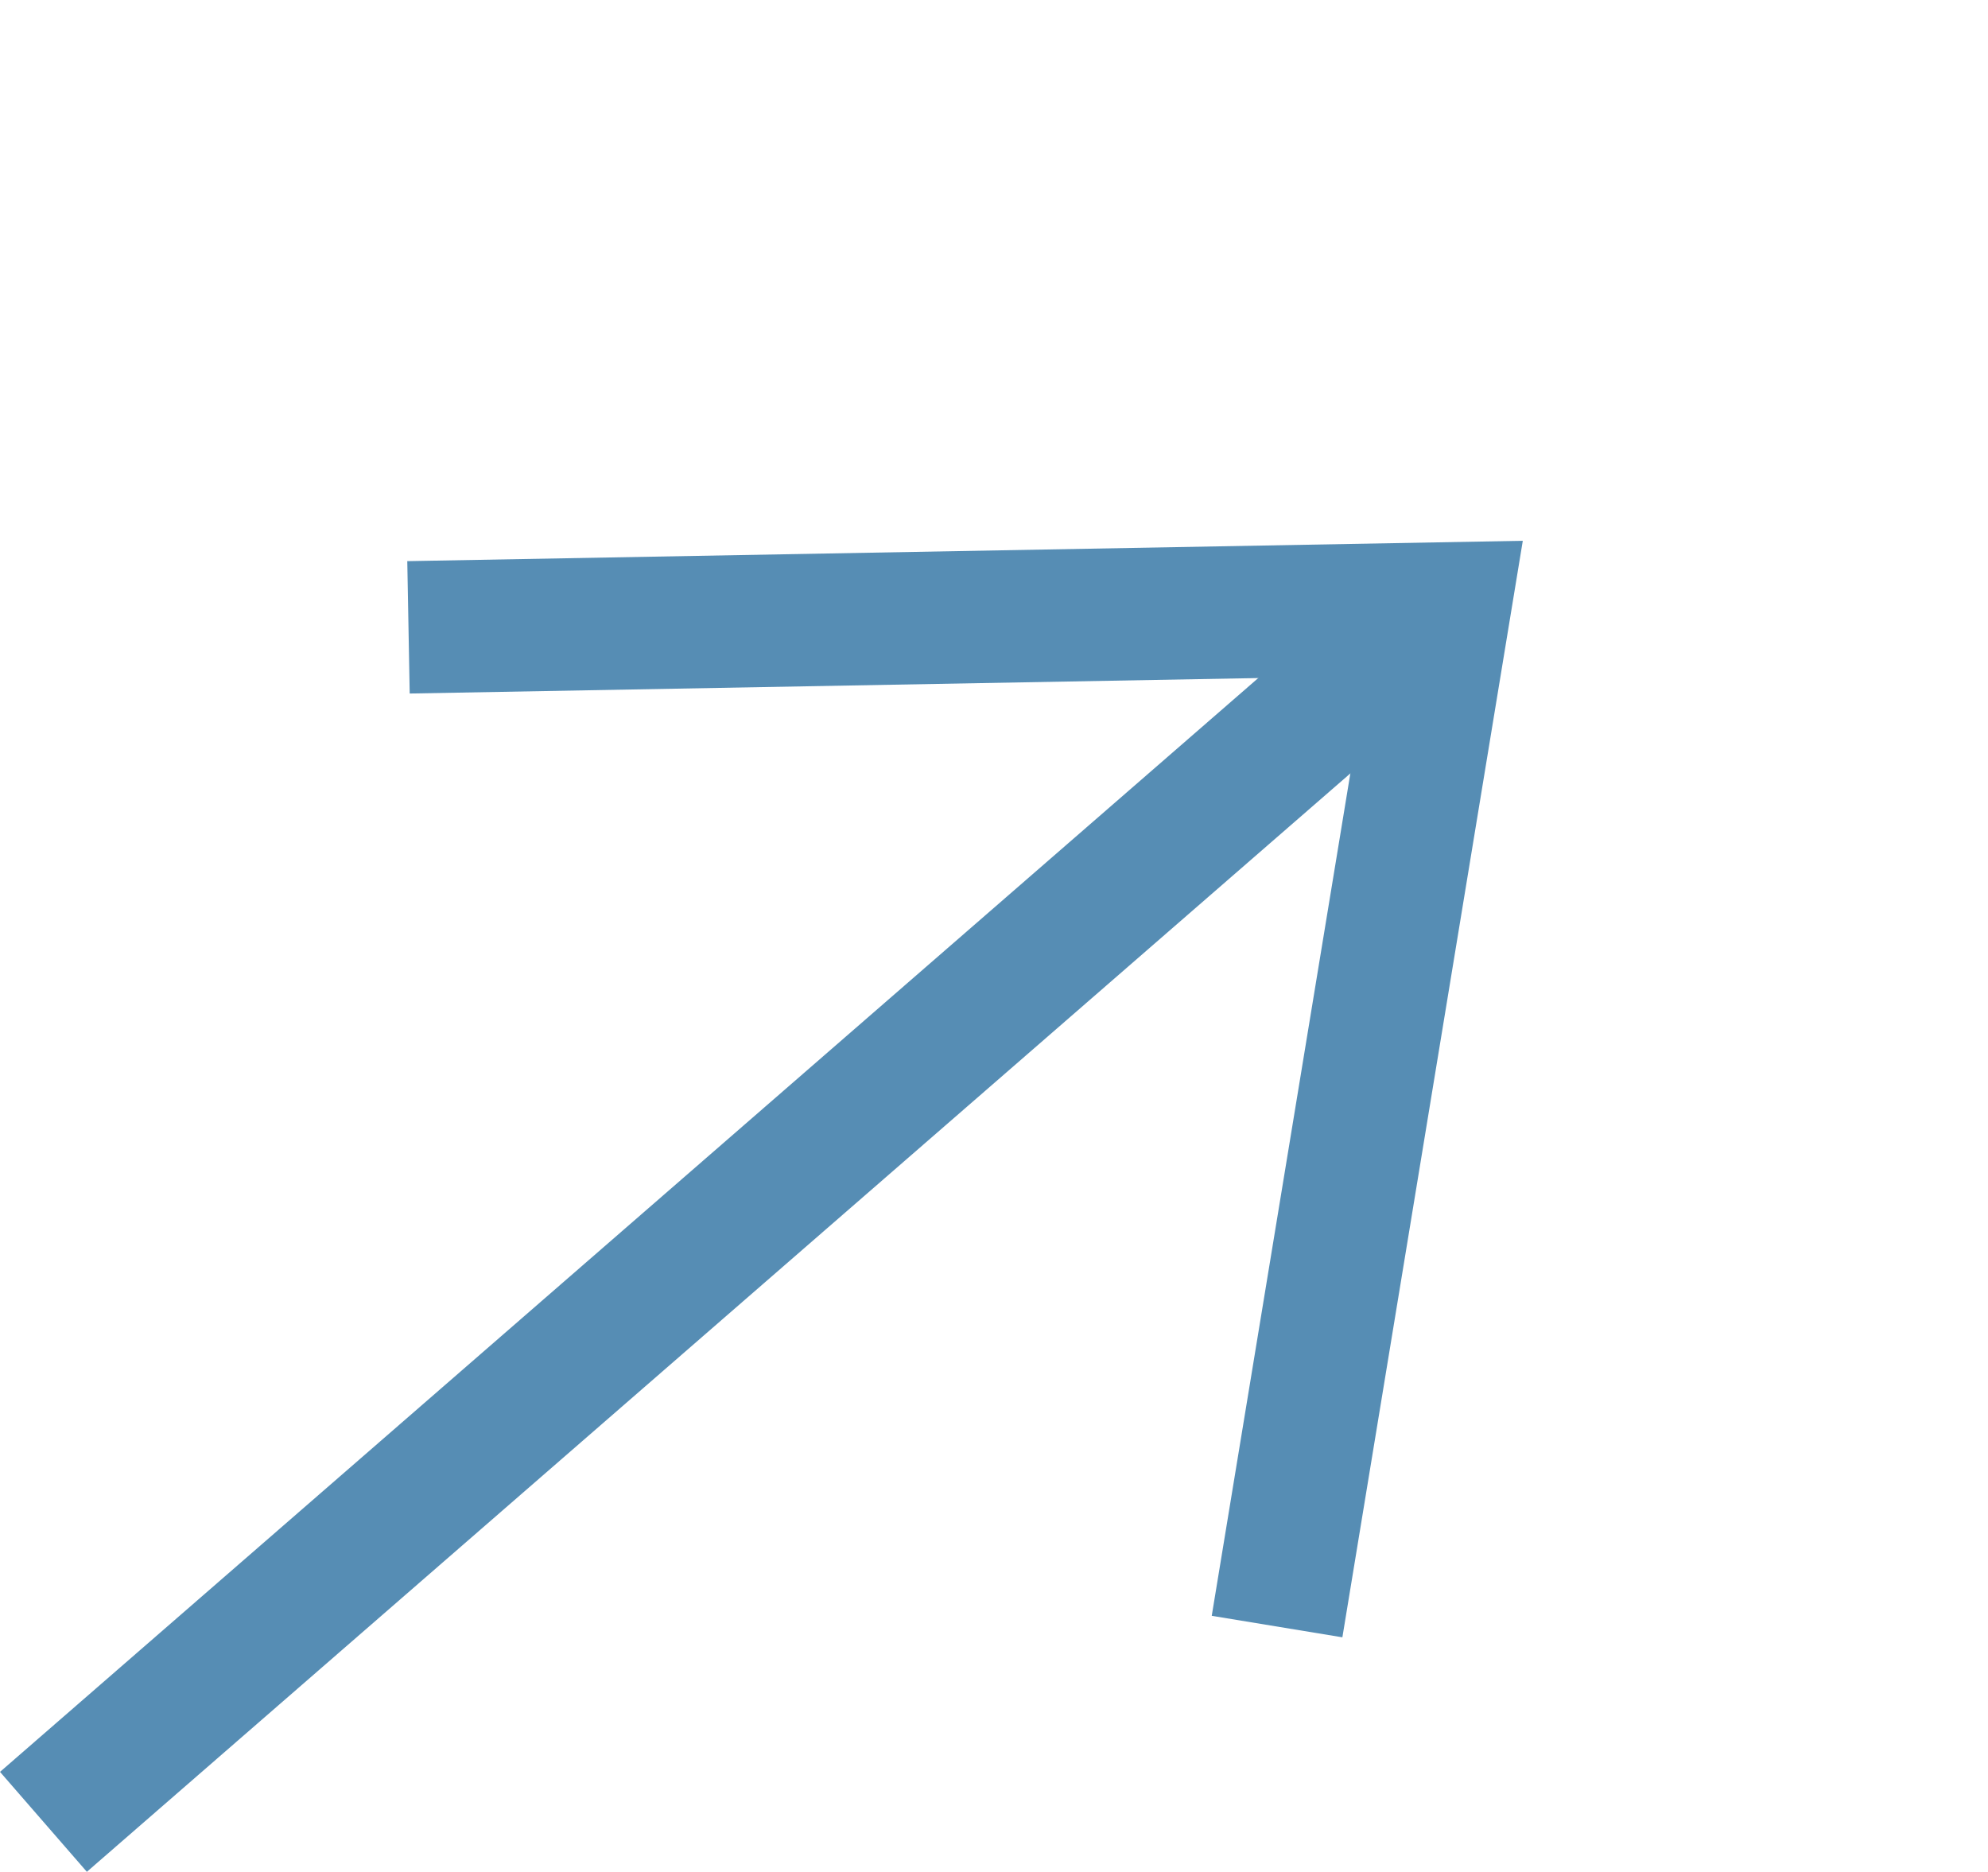
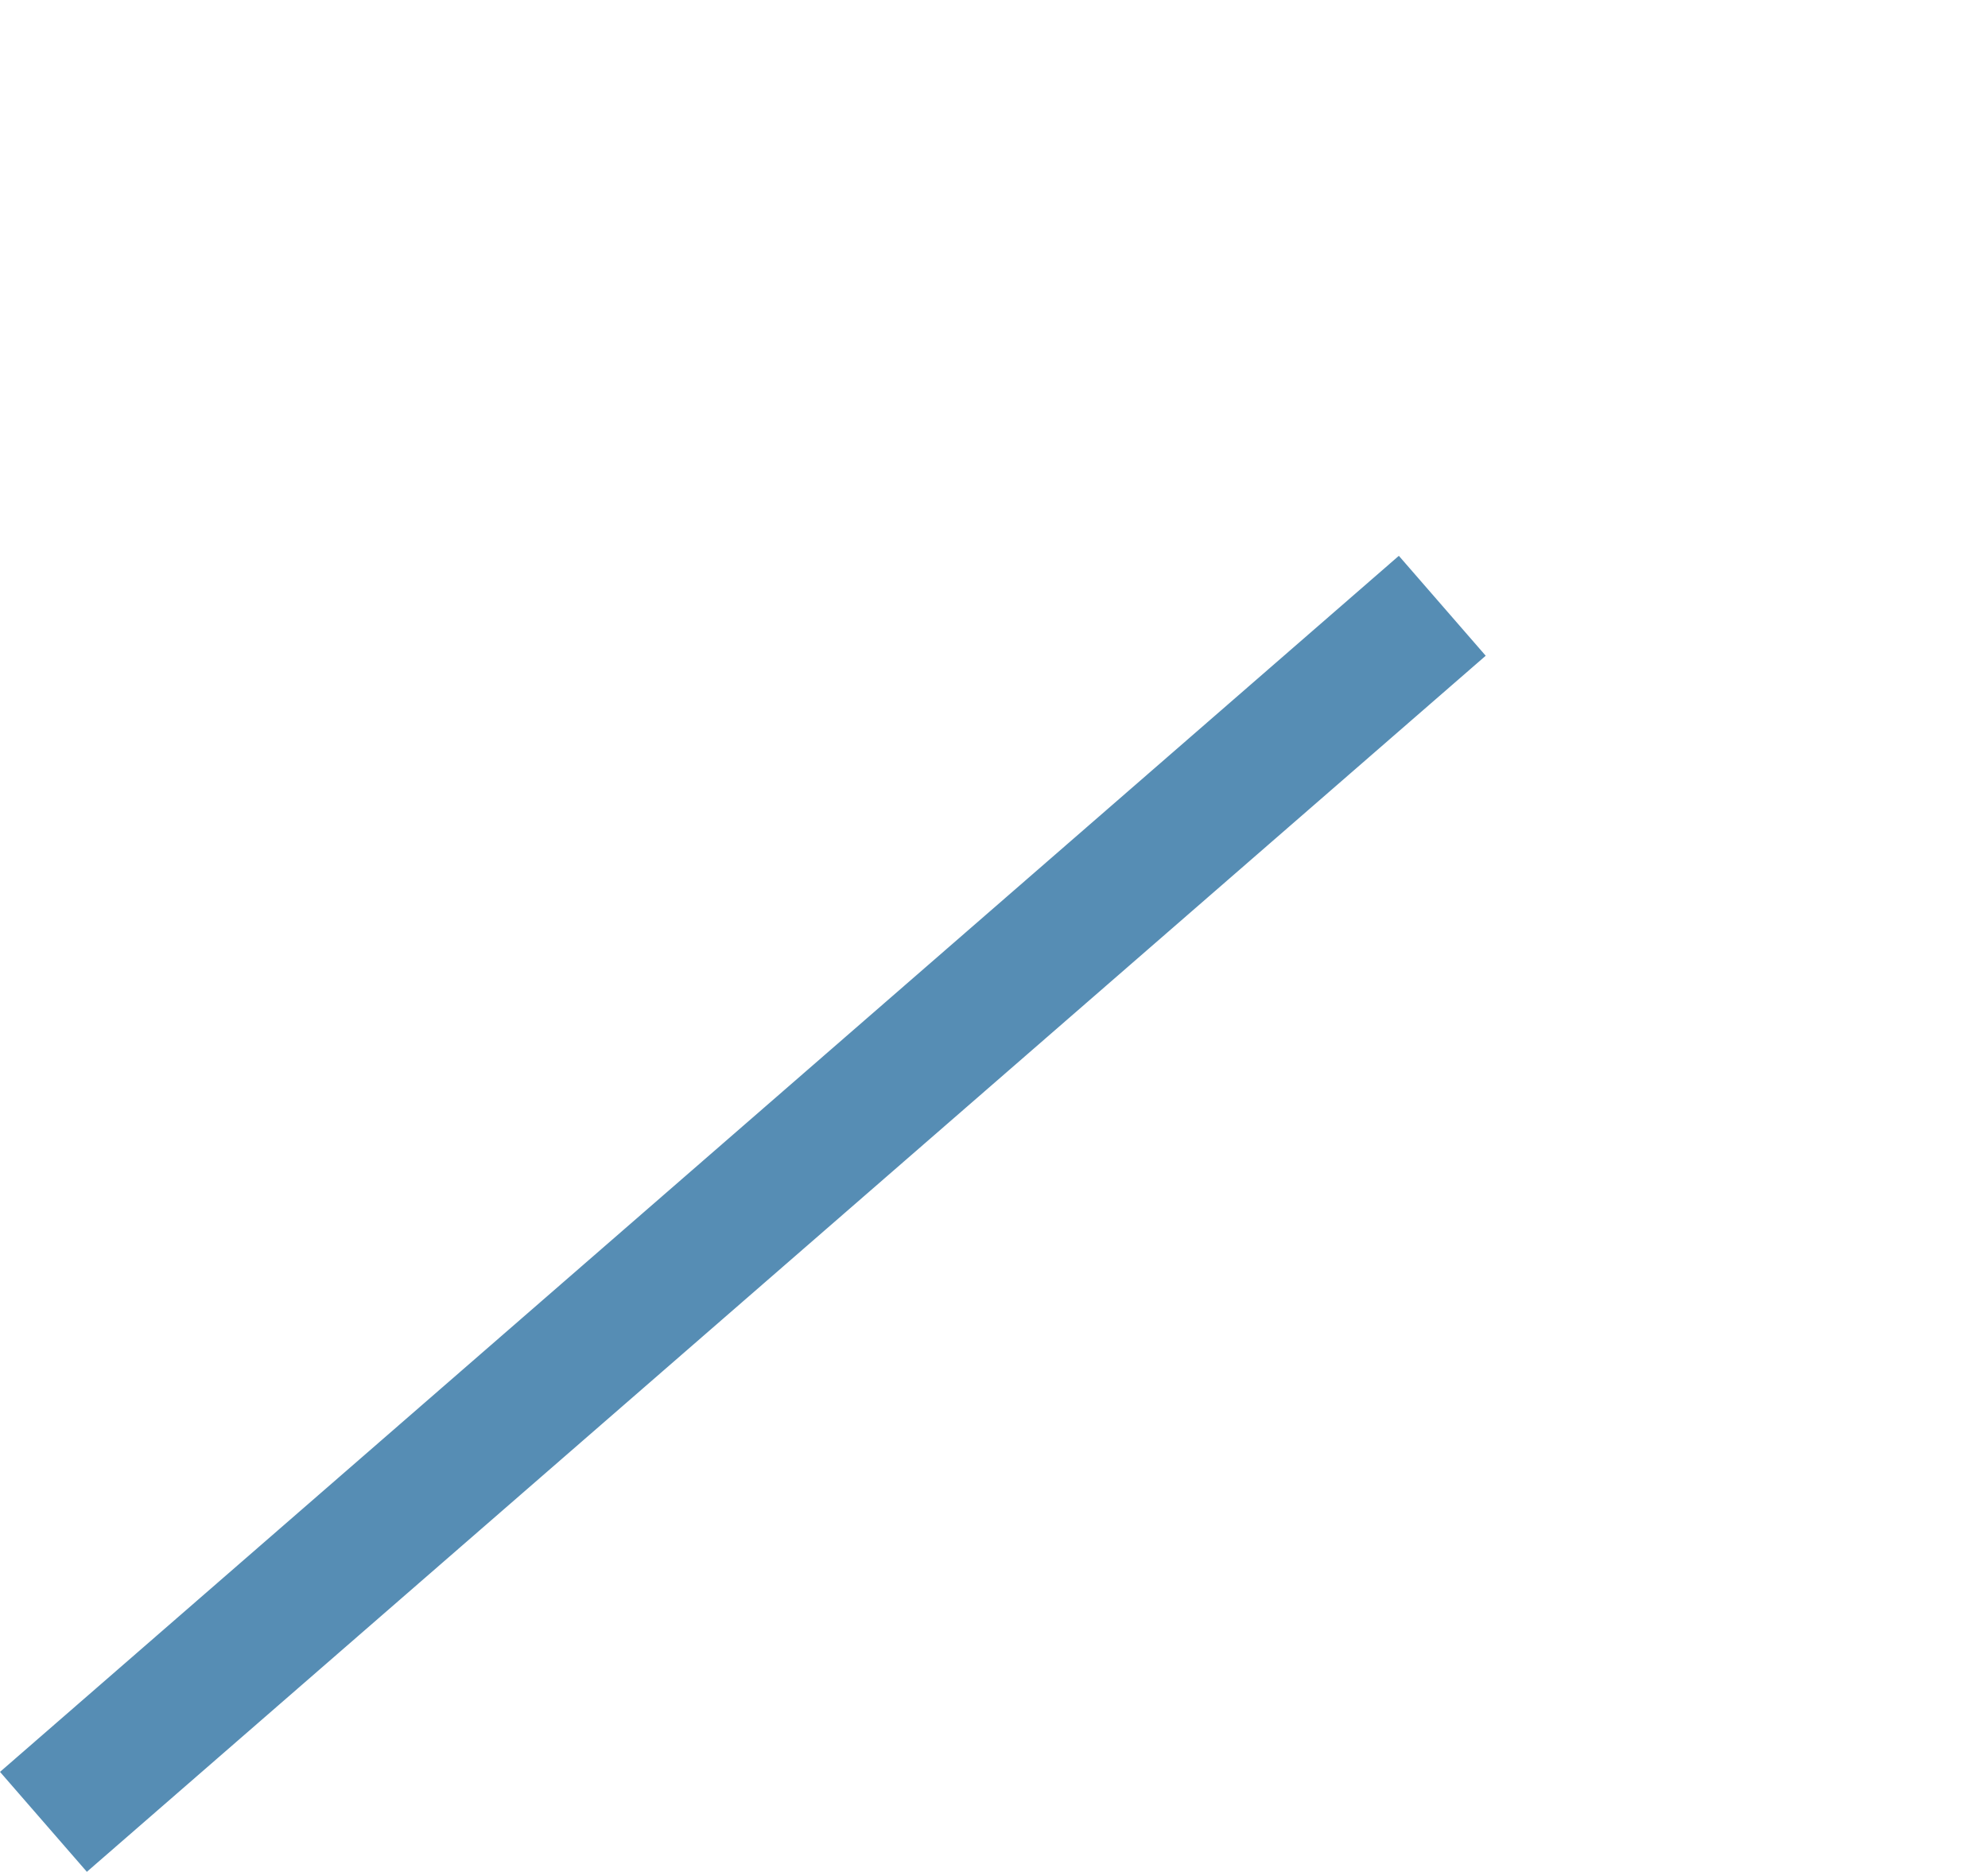
<svg xmlns="http://www.w3.org/2000/svg" width="30.032" height="28.275" viewBox="0 0 30.032 28.275">
  <g id="btn_arrow_up" transform="translate(-2203.318 -1930.932) rotate(-41)">
    <line id="線_148" data-name="線 148" x2="28" transform="translate(378.5 2924)" fill="none" stroke="#568db4" stroke-width="2" />
-     <path id="パス_397" data-name="パス 397" d="M4607.016,1616.933l12,10.053-12,9.947" transform="translate(-4212.516 1297.067)" fill="none" stroke="#568db4" stroke-width="2" />
  </g>
</svg>